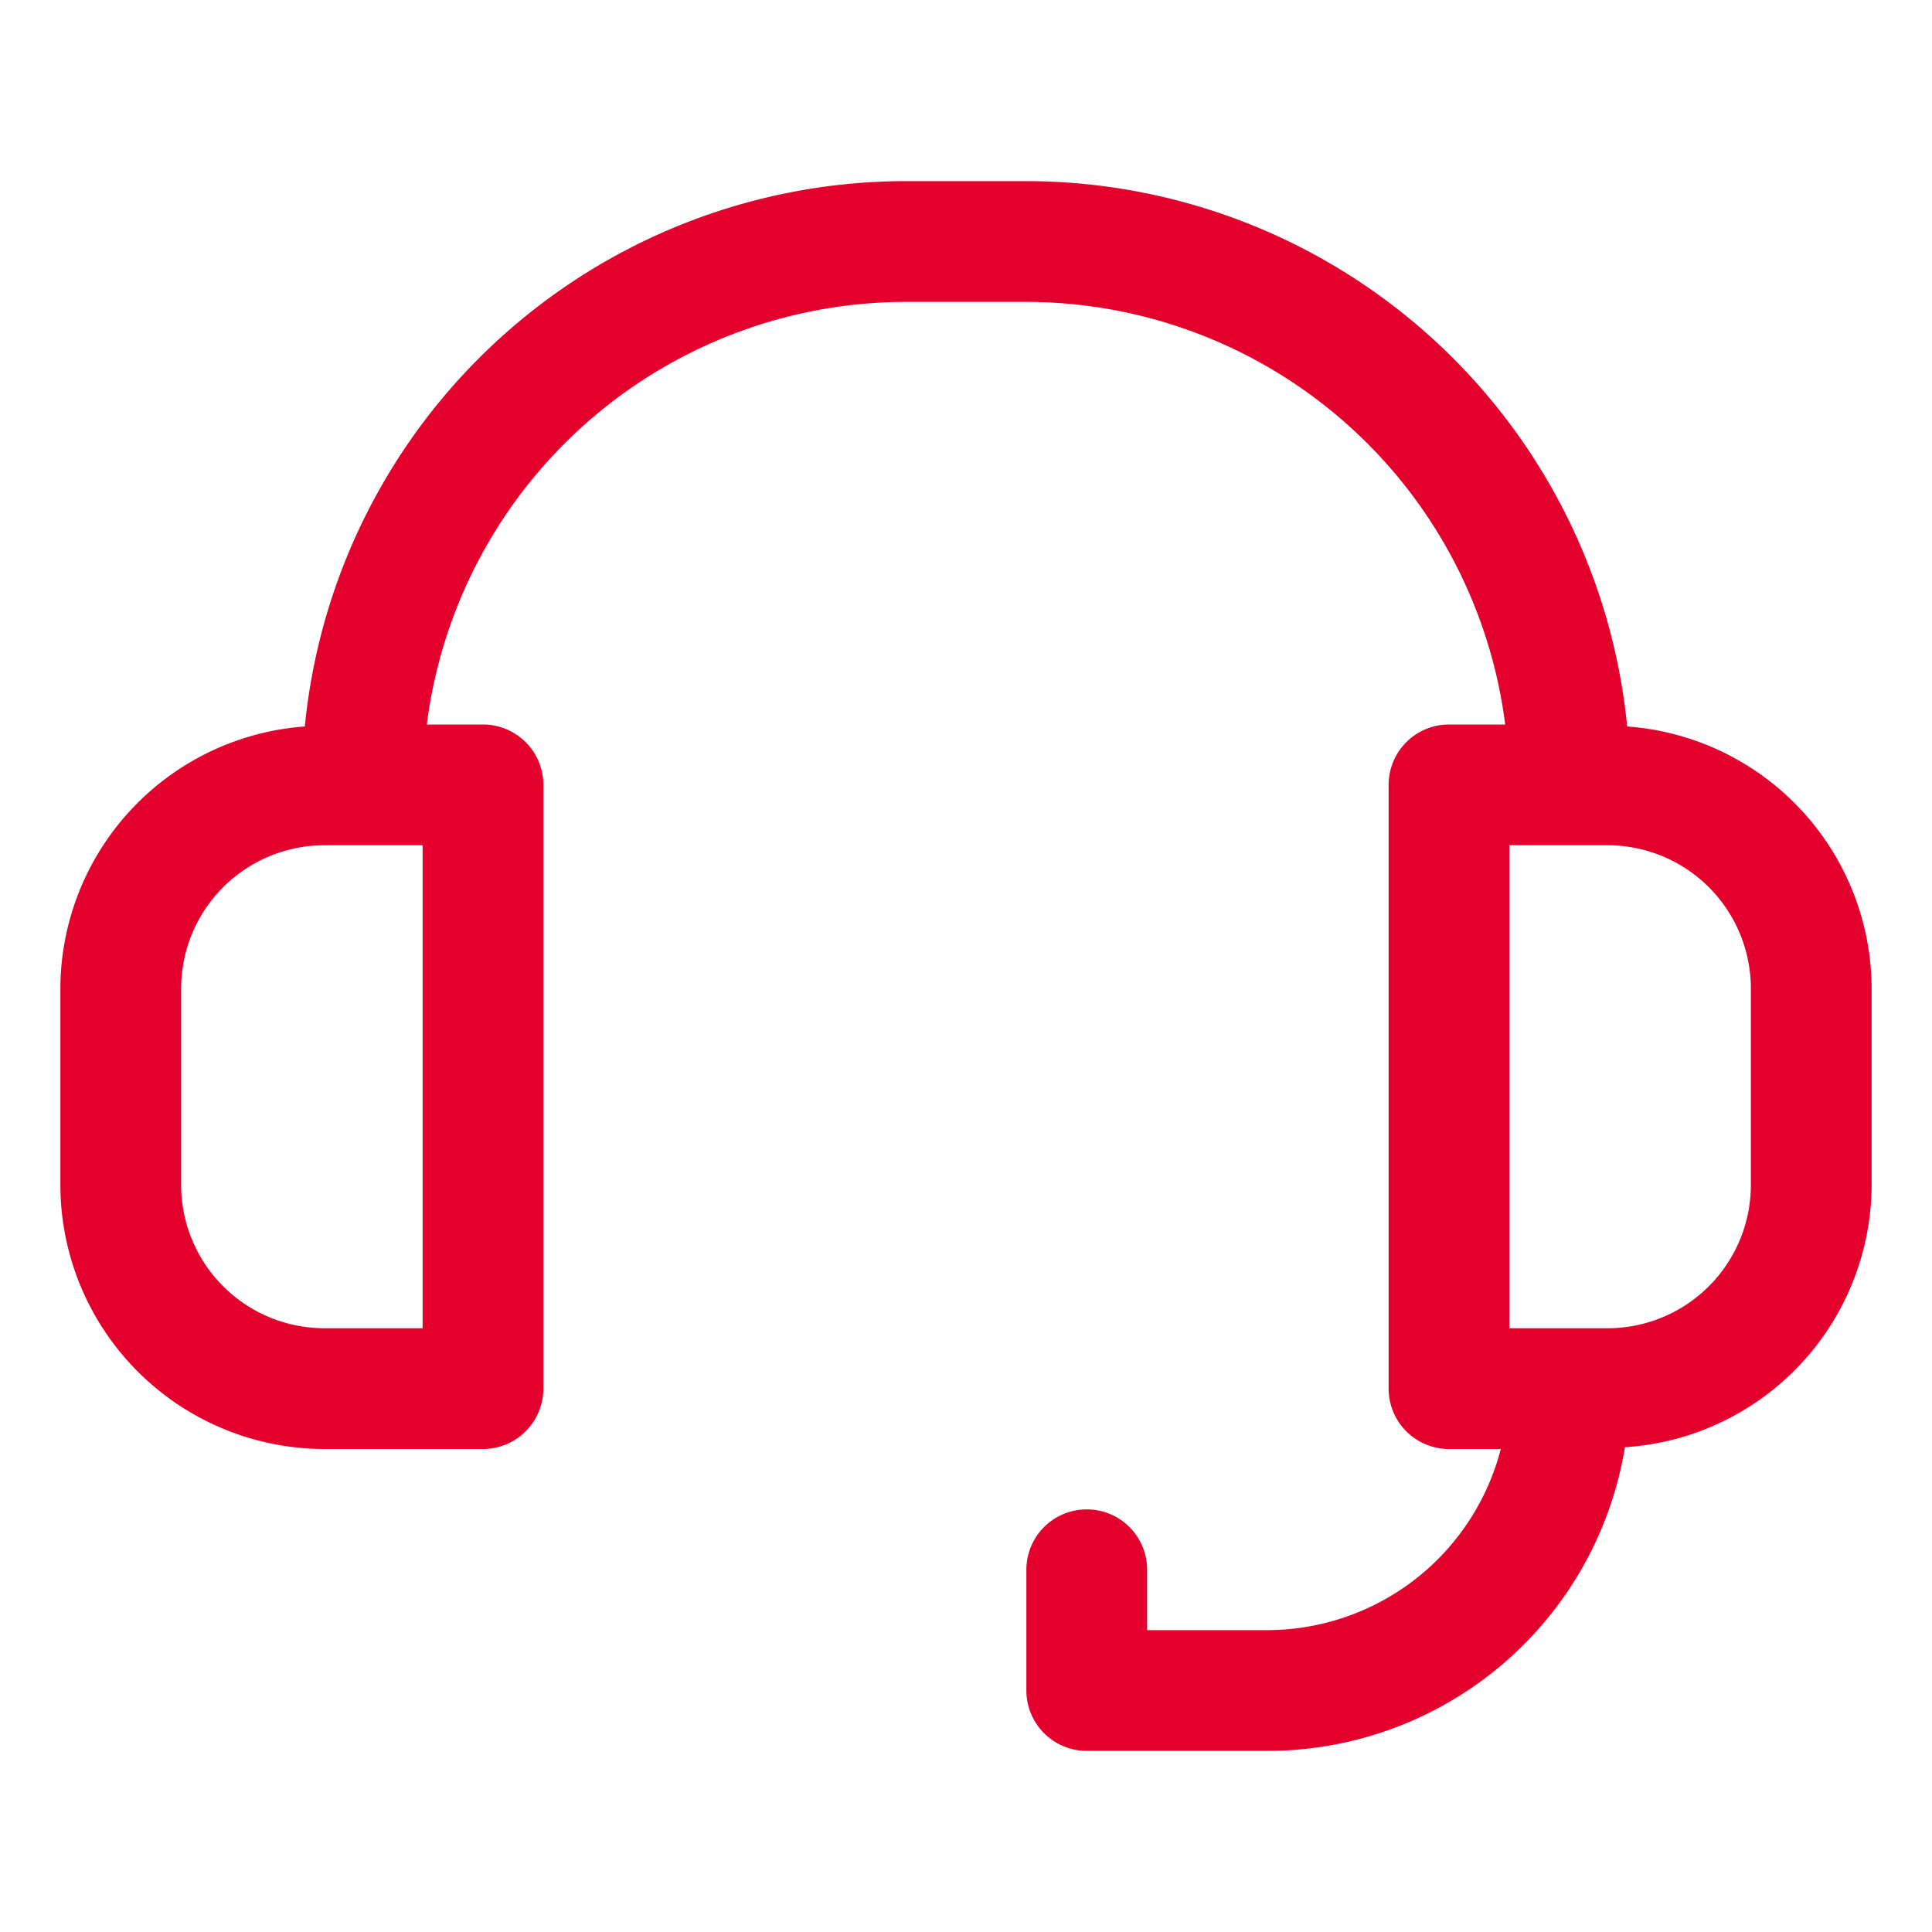
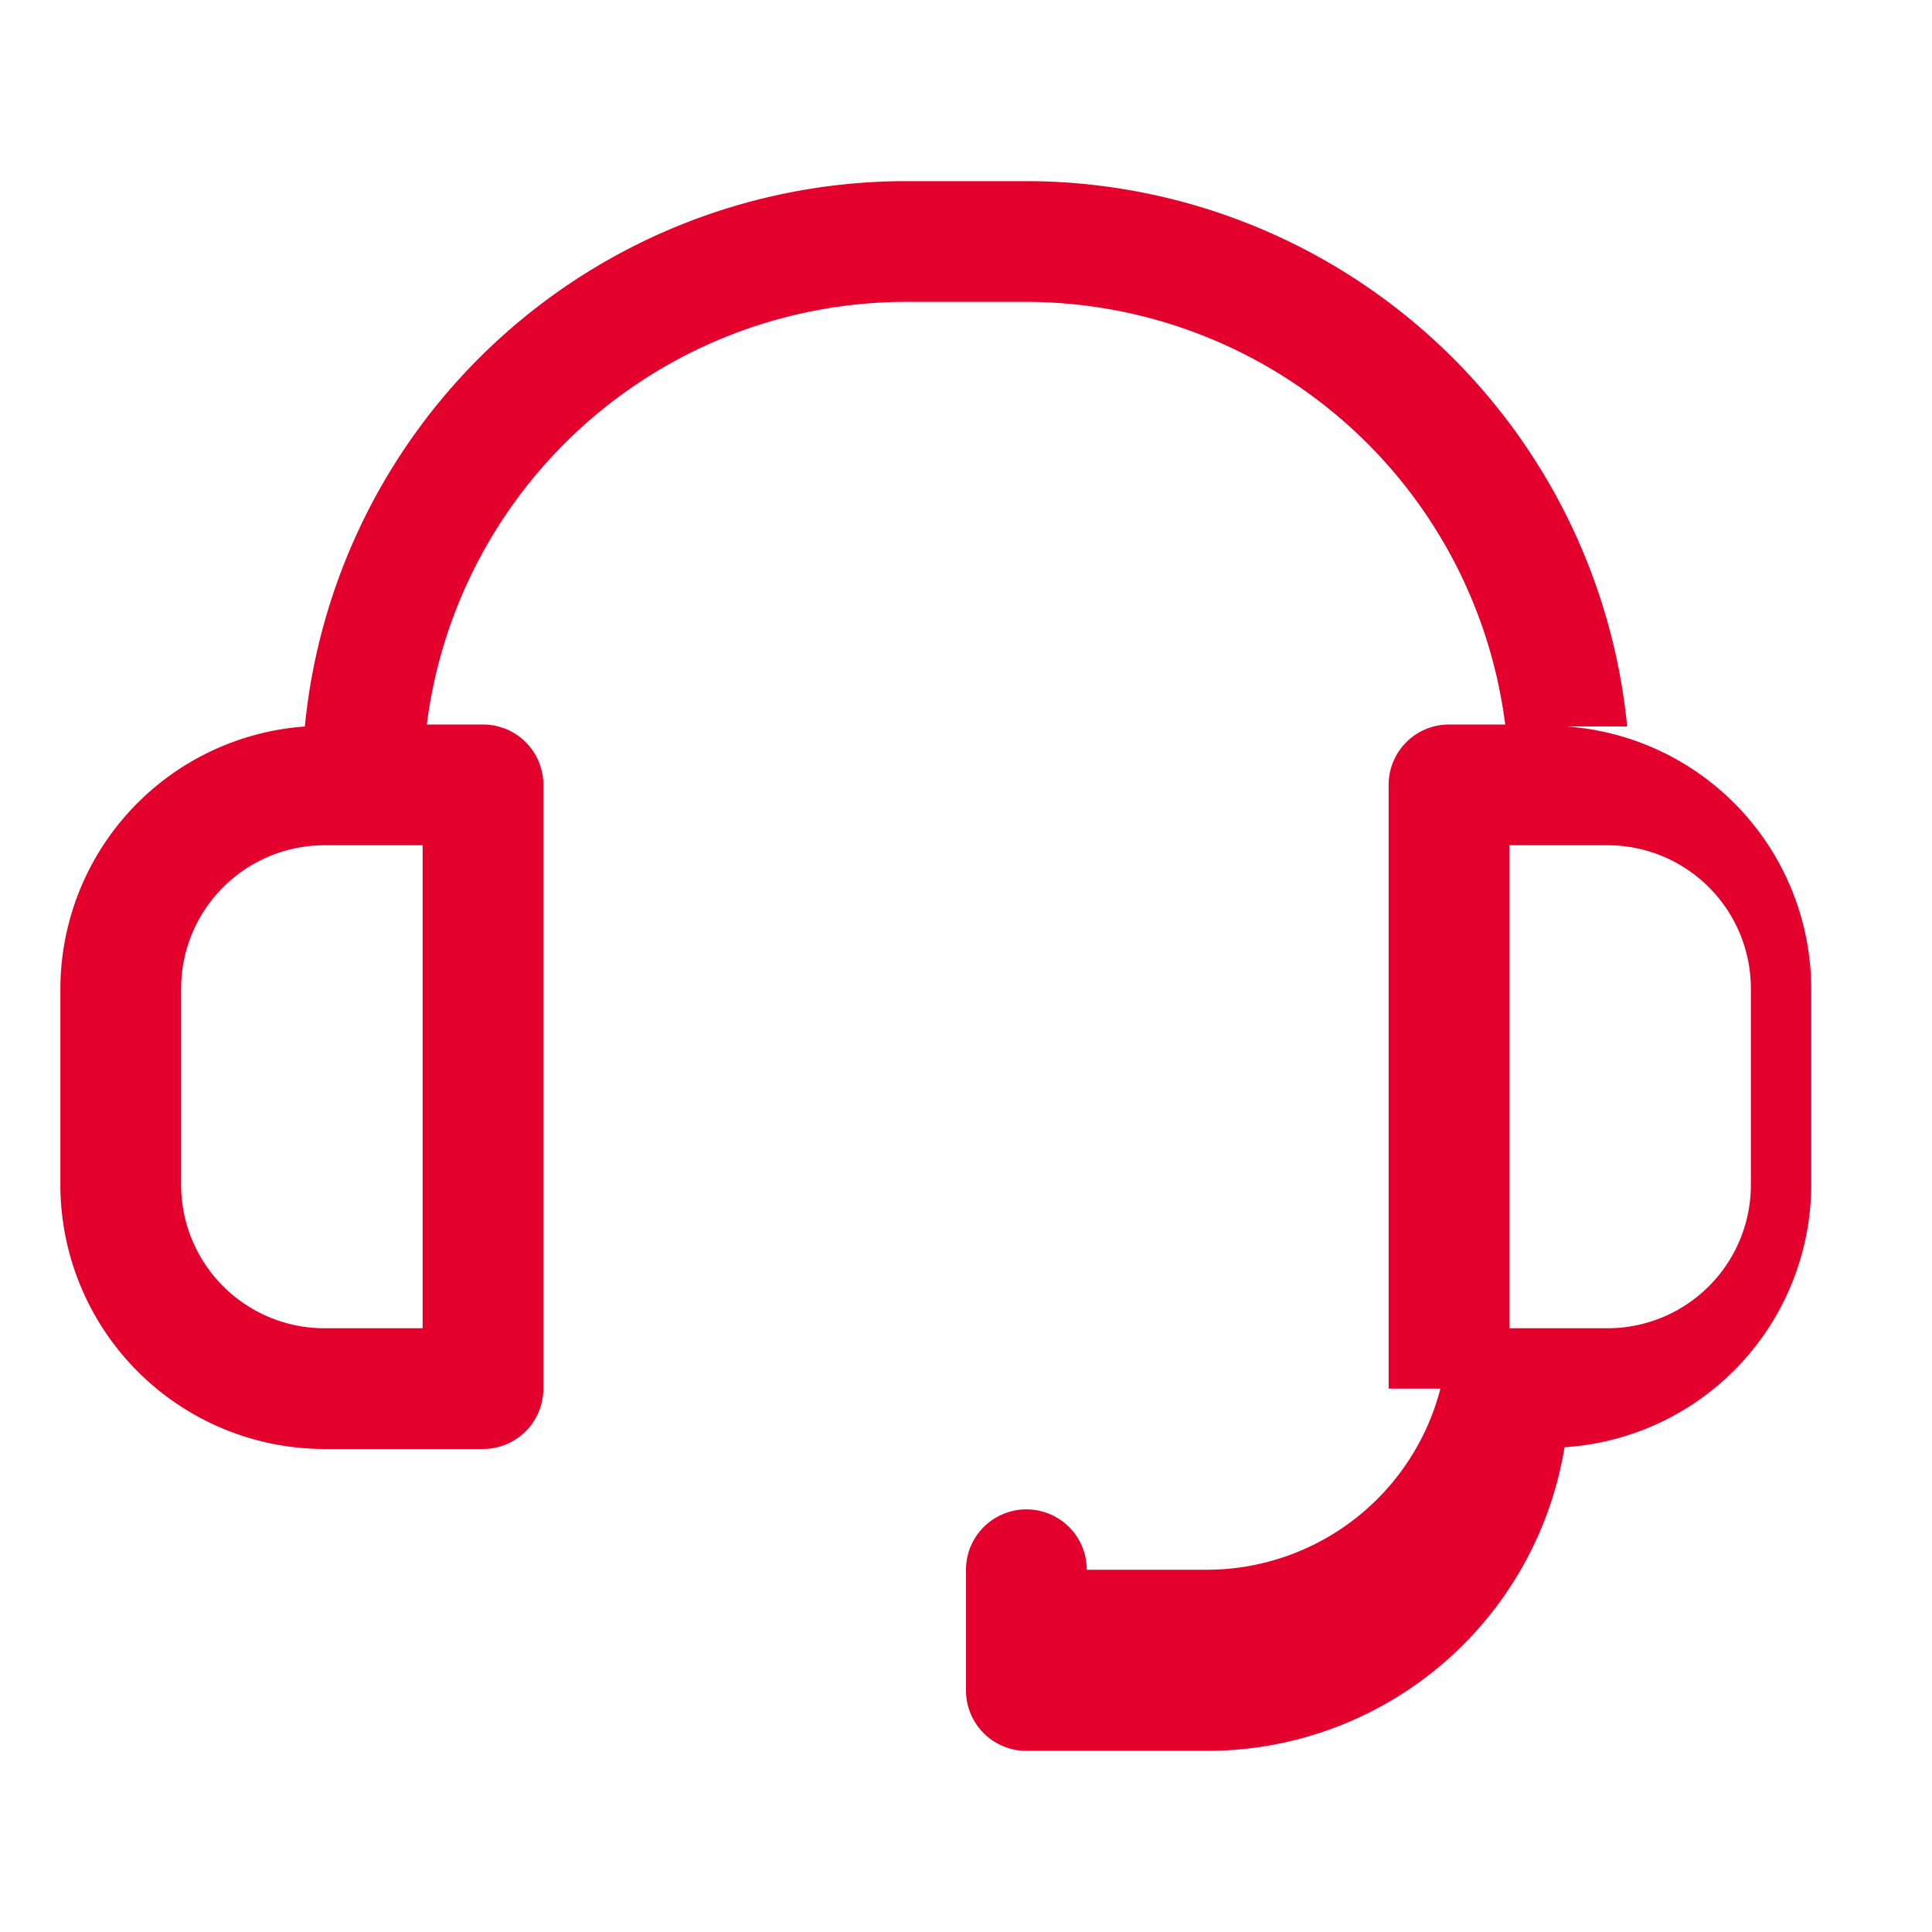
<svg xmlns="http://www.w3.org/2000/svg" width="36" height="36" fill="none">
-   <path d="M30.32 13.537A11.263 11.263 0 0019.125 3.375h-2.25A11.264 11.264 0 005.68 13.537a4.91 4.91 0 00-4.555 4.883v3.66A4.925 4.925 0 006.045 27H9a1.126 1.126 0 001.125-1.125v-11.25A1.125 1.125 0 009 13.5H7.953a9.01 9.01 0 018.922-7.875h2.25a9.009 9.009 0 018.922 7.875H27a1.125 1.125 0 00-1.125 1.125v11.25A1.125 1.125 0 0027 27h.965a4.5 4.5 0 01-4.34 3.375h-2.25V29.25a1.125 1.125 0 10-2.25 0v2.25a1.125 1.125 0 001.125 1.125h3.375a6.75 6.75 0 006.653-5.658 4.912 4.912 0 004.597-4.887v-3.66a4.91 4.91 0 00-4.555-4.883zM7.875 24.75h-1.83a2.672 2.672 0 01-2.67-2.67v-3.66a2.672 2.672 0 012.67-2.67h1.83v9zm24.75-2.67a2.672 2.672 0 01-2.67 2.67h-1.83v-9h1.83a2.672 2.672 0 012.67 2.67v3.66z" fill="#E4002C" />
+   <path d="M30.32 13.537A11.263 11.263 0 0019.125 3.375h-2.25A11.264 11.264 0 005.68 13.537a4.91 4.91 0 00-4.555 4.883v3.66A4.925 4.925 0 006.045 27H9a1.126 1.126 0 001.125-1.125v-11.25A1.125 1.125 0 009 13.5H7.953a9.01 9.01 0 018.922-7.875h2.25a9.009 9.009 0 018.922 7.875H27a1.125 1.125 0 00-1.125 1.125v11.25h.965a4.5 4.5 0 01-4.34 3.375h-2.25V29.25a1.125 1.125 0 10-2.25 0v2.25a1.125 1.125 0 001.125 1.125h3.375a6.75 6.75 0 006.653-5.658 4.912 4.912 0 004.597-4.887v-3.66a4.91 4.91 0 00-4.555-4.883zM7.875 24.75h-1.83a2.672 2.672 0 01-2.67-2.67v-3.66a2.672 2.672 0 012.67-2.67h1.83v9zm24.75-2.67a2.672 2.672 0 01-2.67 2.67h-1.83v-9h1.83a2.672 2.672 0 012.67 2.67v3.66z" fill="#E4002C" />
</svg>